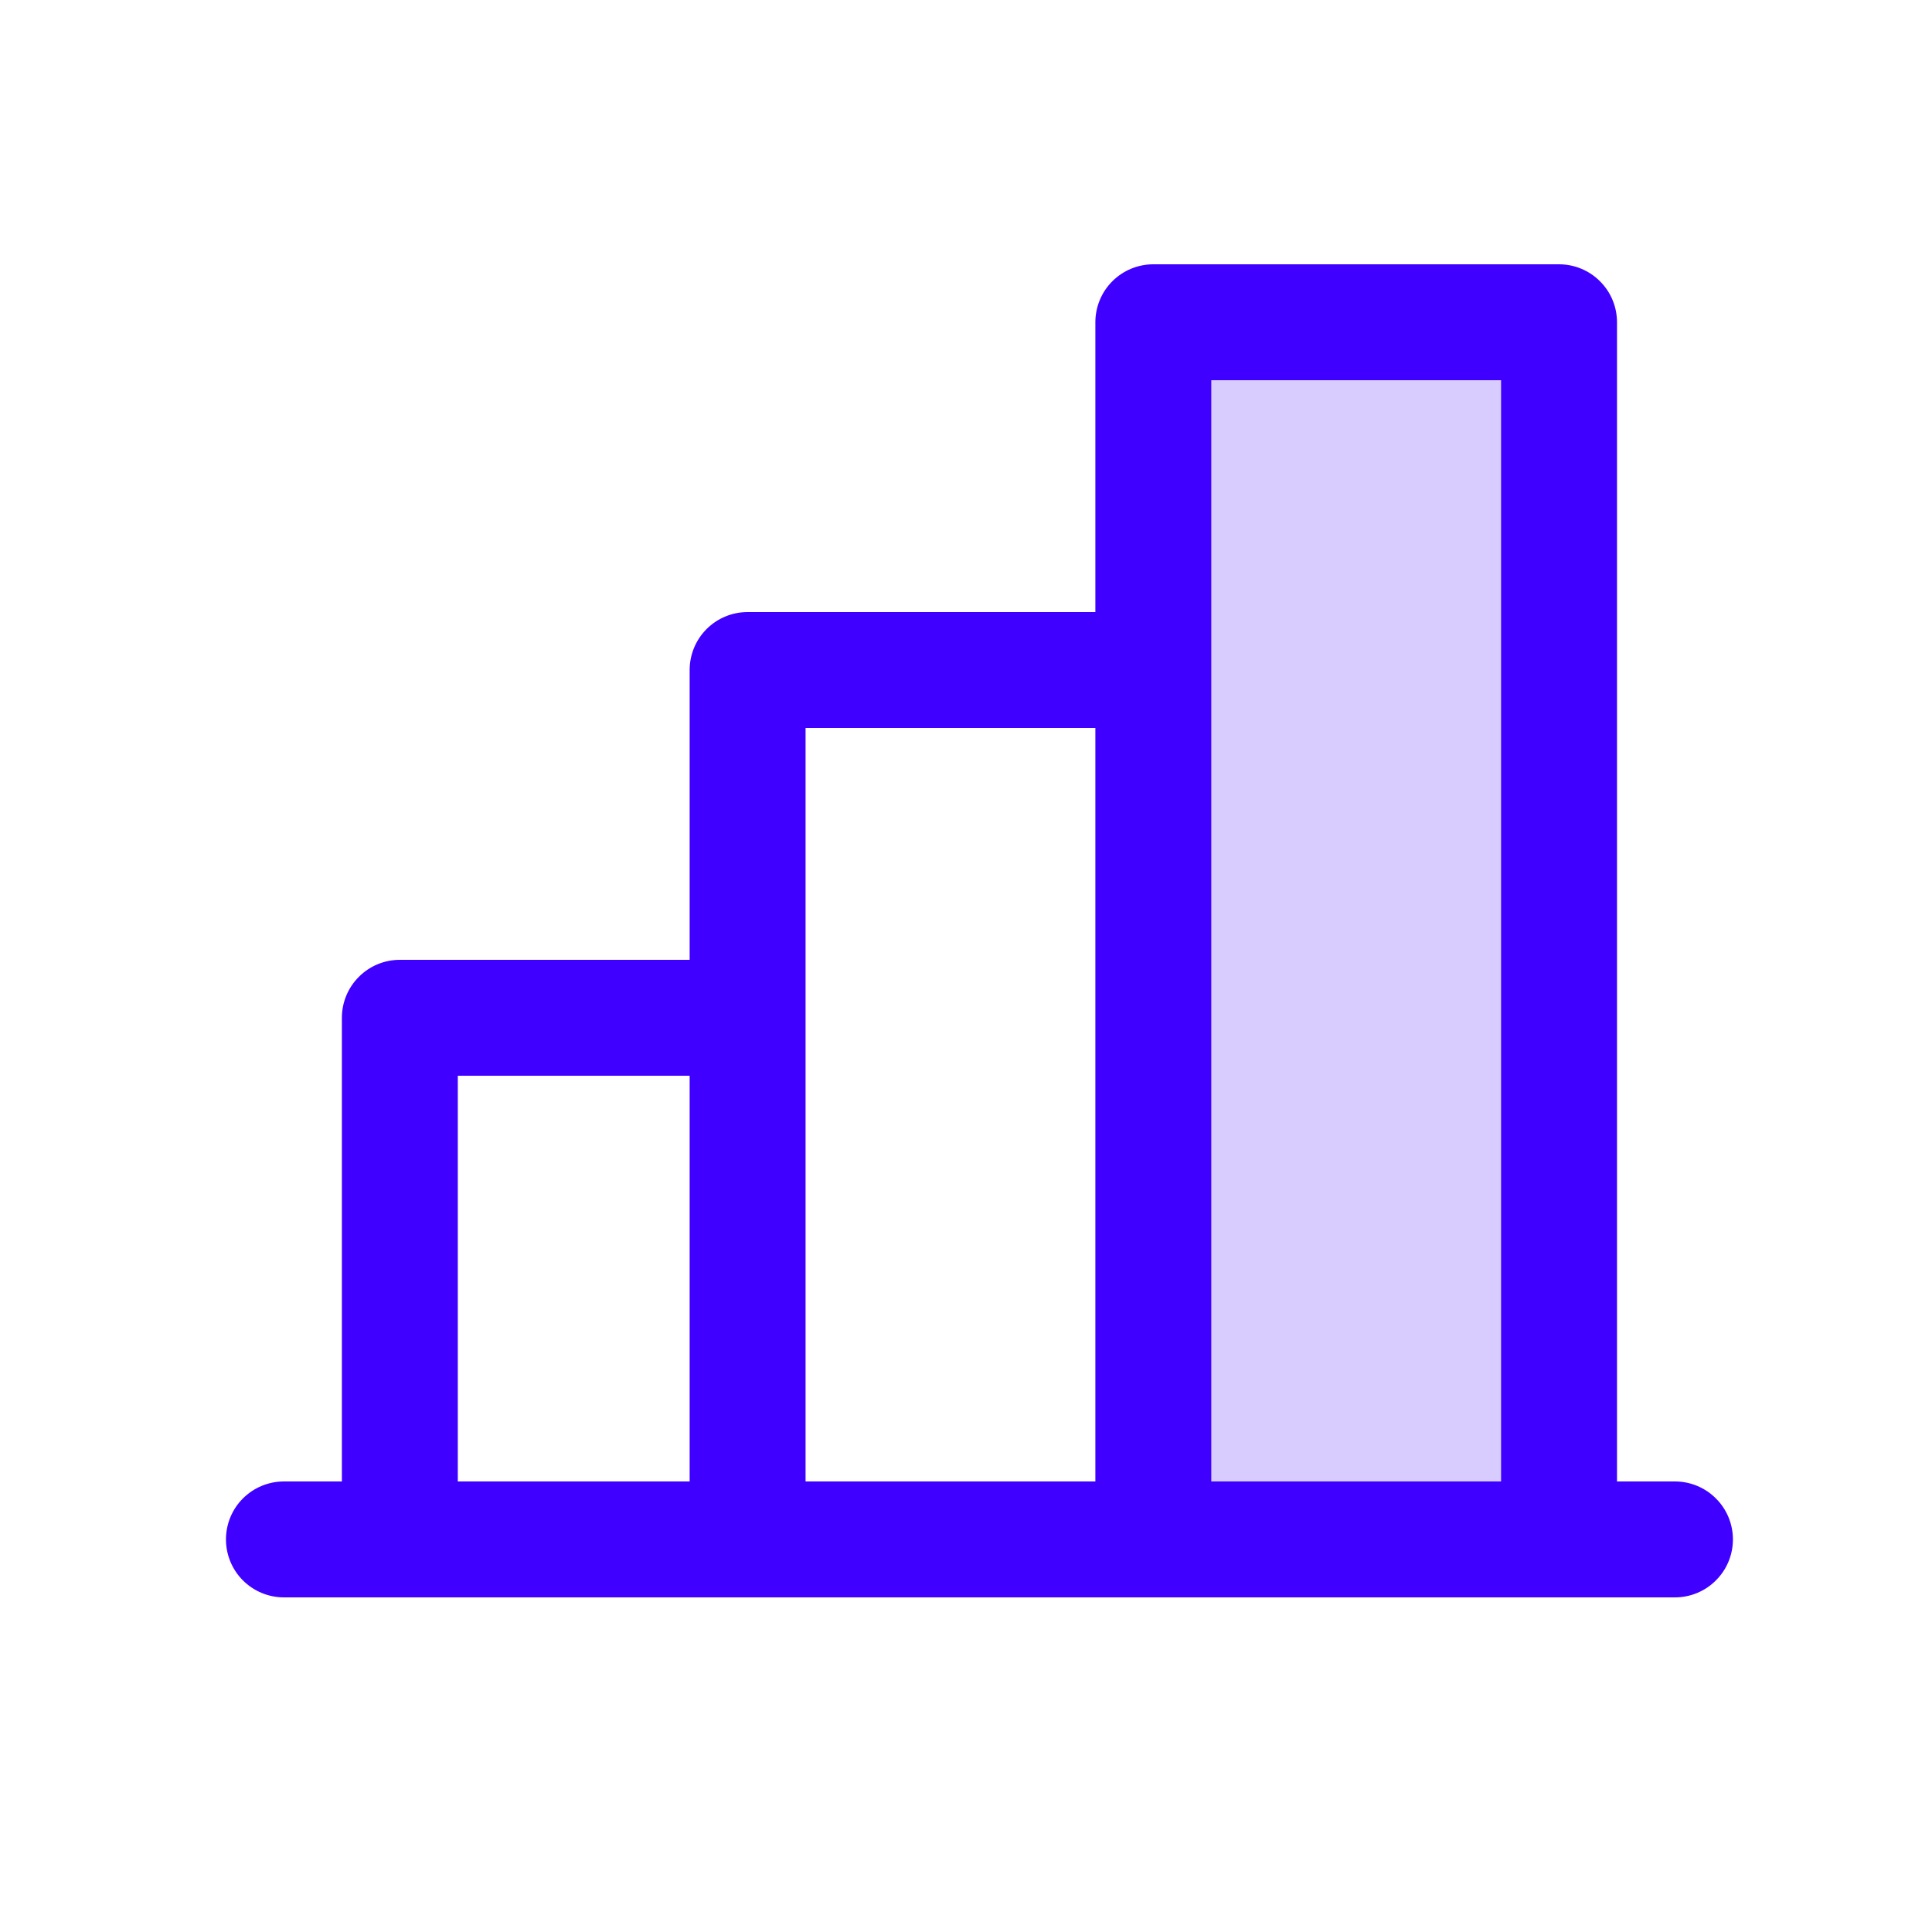
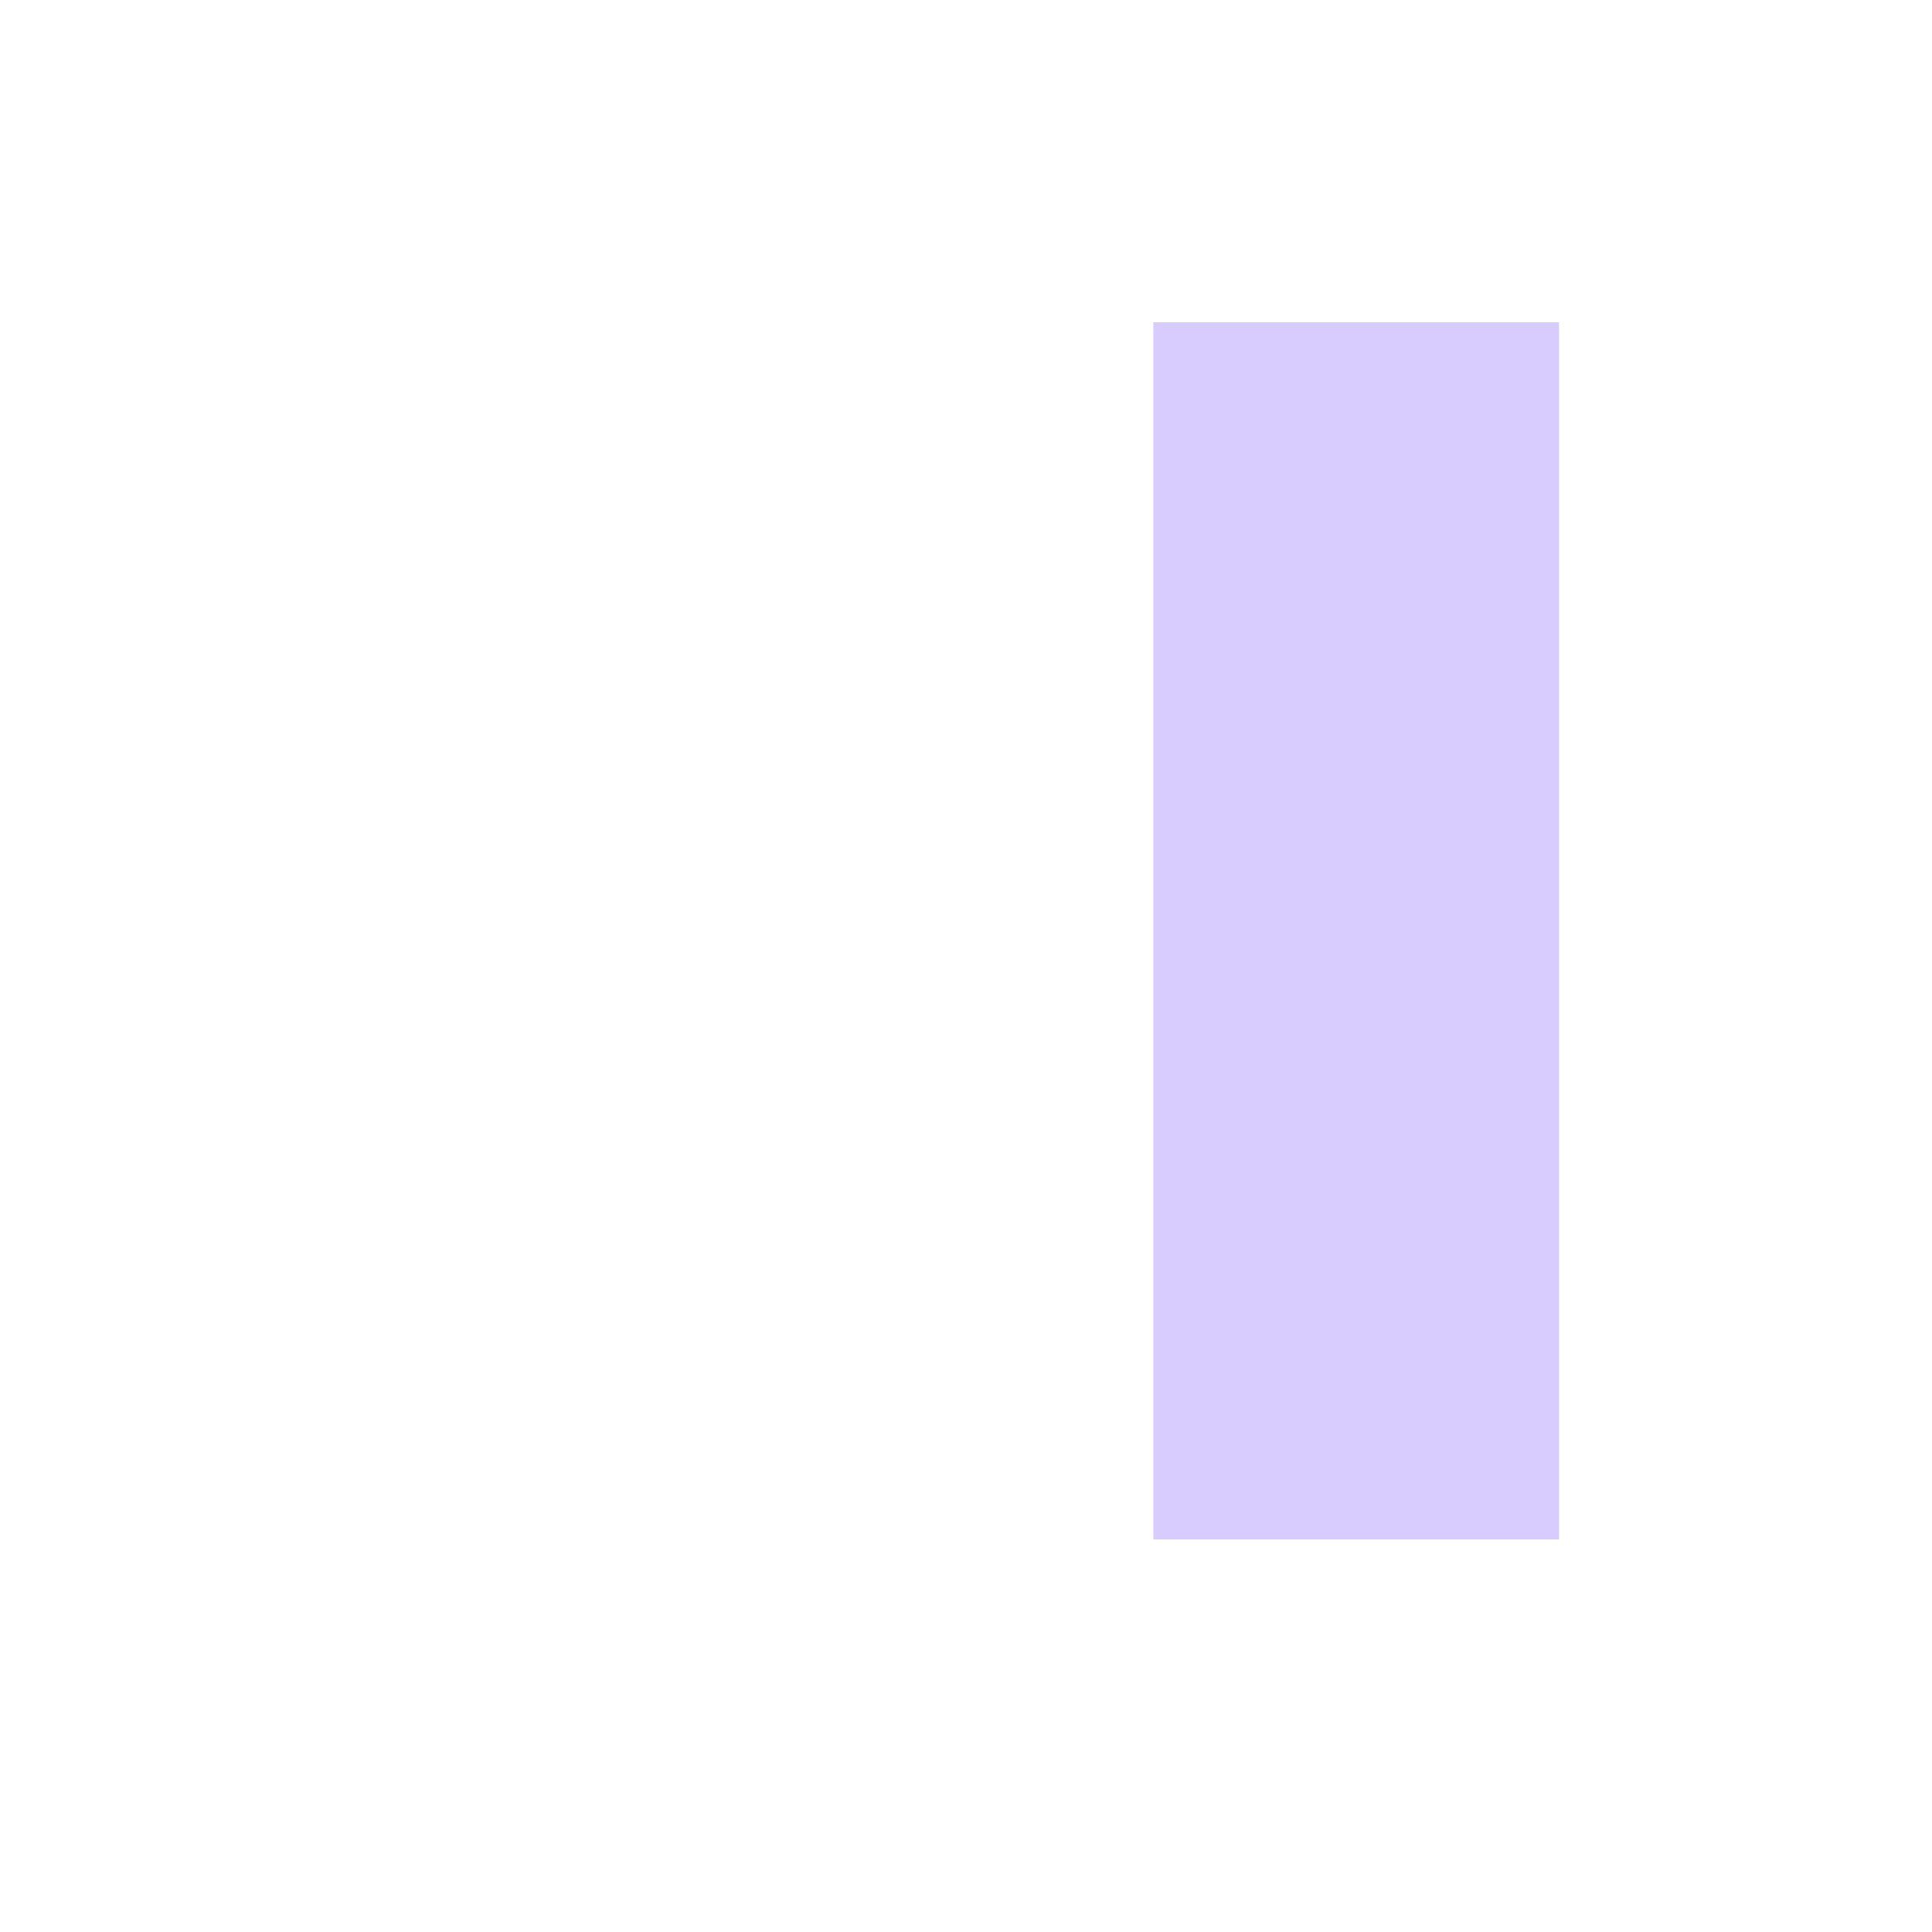
<svg xmlns="http://www.w3.org/2000/svg" width="25" height="25" viewBox="0 0 25 25" fill="none">
  <path opacity="0.2" d="M20.174 4.17V19.92H14.924V4.17H20.174Z" fill="#3F00FF" />
-   <path d="M21.674 19.17H20.924V4.17C20.924 3.971 20.845 3.78 20.704 3.64C20.564 3.499 20.373 3.42 20.174 3.42H14.924C14.725 3.42 14.534 3.499 14.393 3.64C14.253 3.78 14.174 3.971 14.174 4.17V7.92H9.674C9.475 7.92 9.284 7.999 9.143 8.14C9.003 8.28 8.924 8.471 8.924 8.67V12.42H5.174C4.975 12.42 4.784 12.499 4.644 12.64C4.503 12.78 4.424 12.971 4.424 13.17V19.17H3.674C3.475 19.17 3.284 19.249 3.143 19.39C3.003 19.53 2.924 19.721 2.924 19.92C2.924 20.119 3.003 20.31 3.143 20.45C3.284 20.591 3.475 20.67 3.674 20.67H21.674C21.873 20.67 22.064 20.591 22.204 20.45C22.345 20.31 22.424 20.119 22.424 19.92C22.424 19.721 22.345 19.53 22.204 19.39C22.064 19.249 21.873 19.17 21.674 19.17ZM15.674 4.92H19.424V19.17H15.674V4.92ZM10.424 9.42H14.174V19.17H10.424V9.42ZM5.924 13.92H8.924V19.17H5.924V13.92Z" fill="#3F00FF" />
</svg>